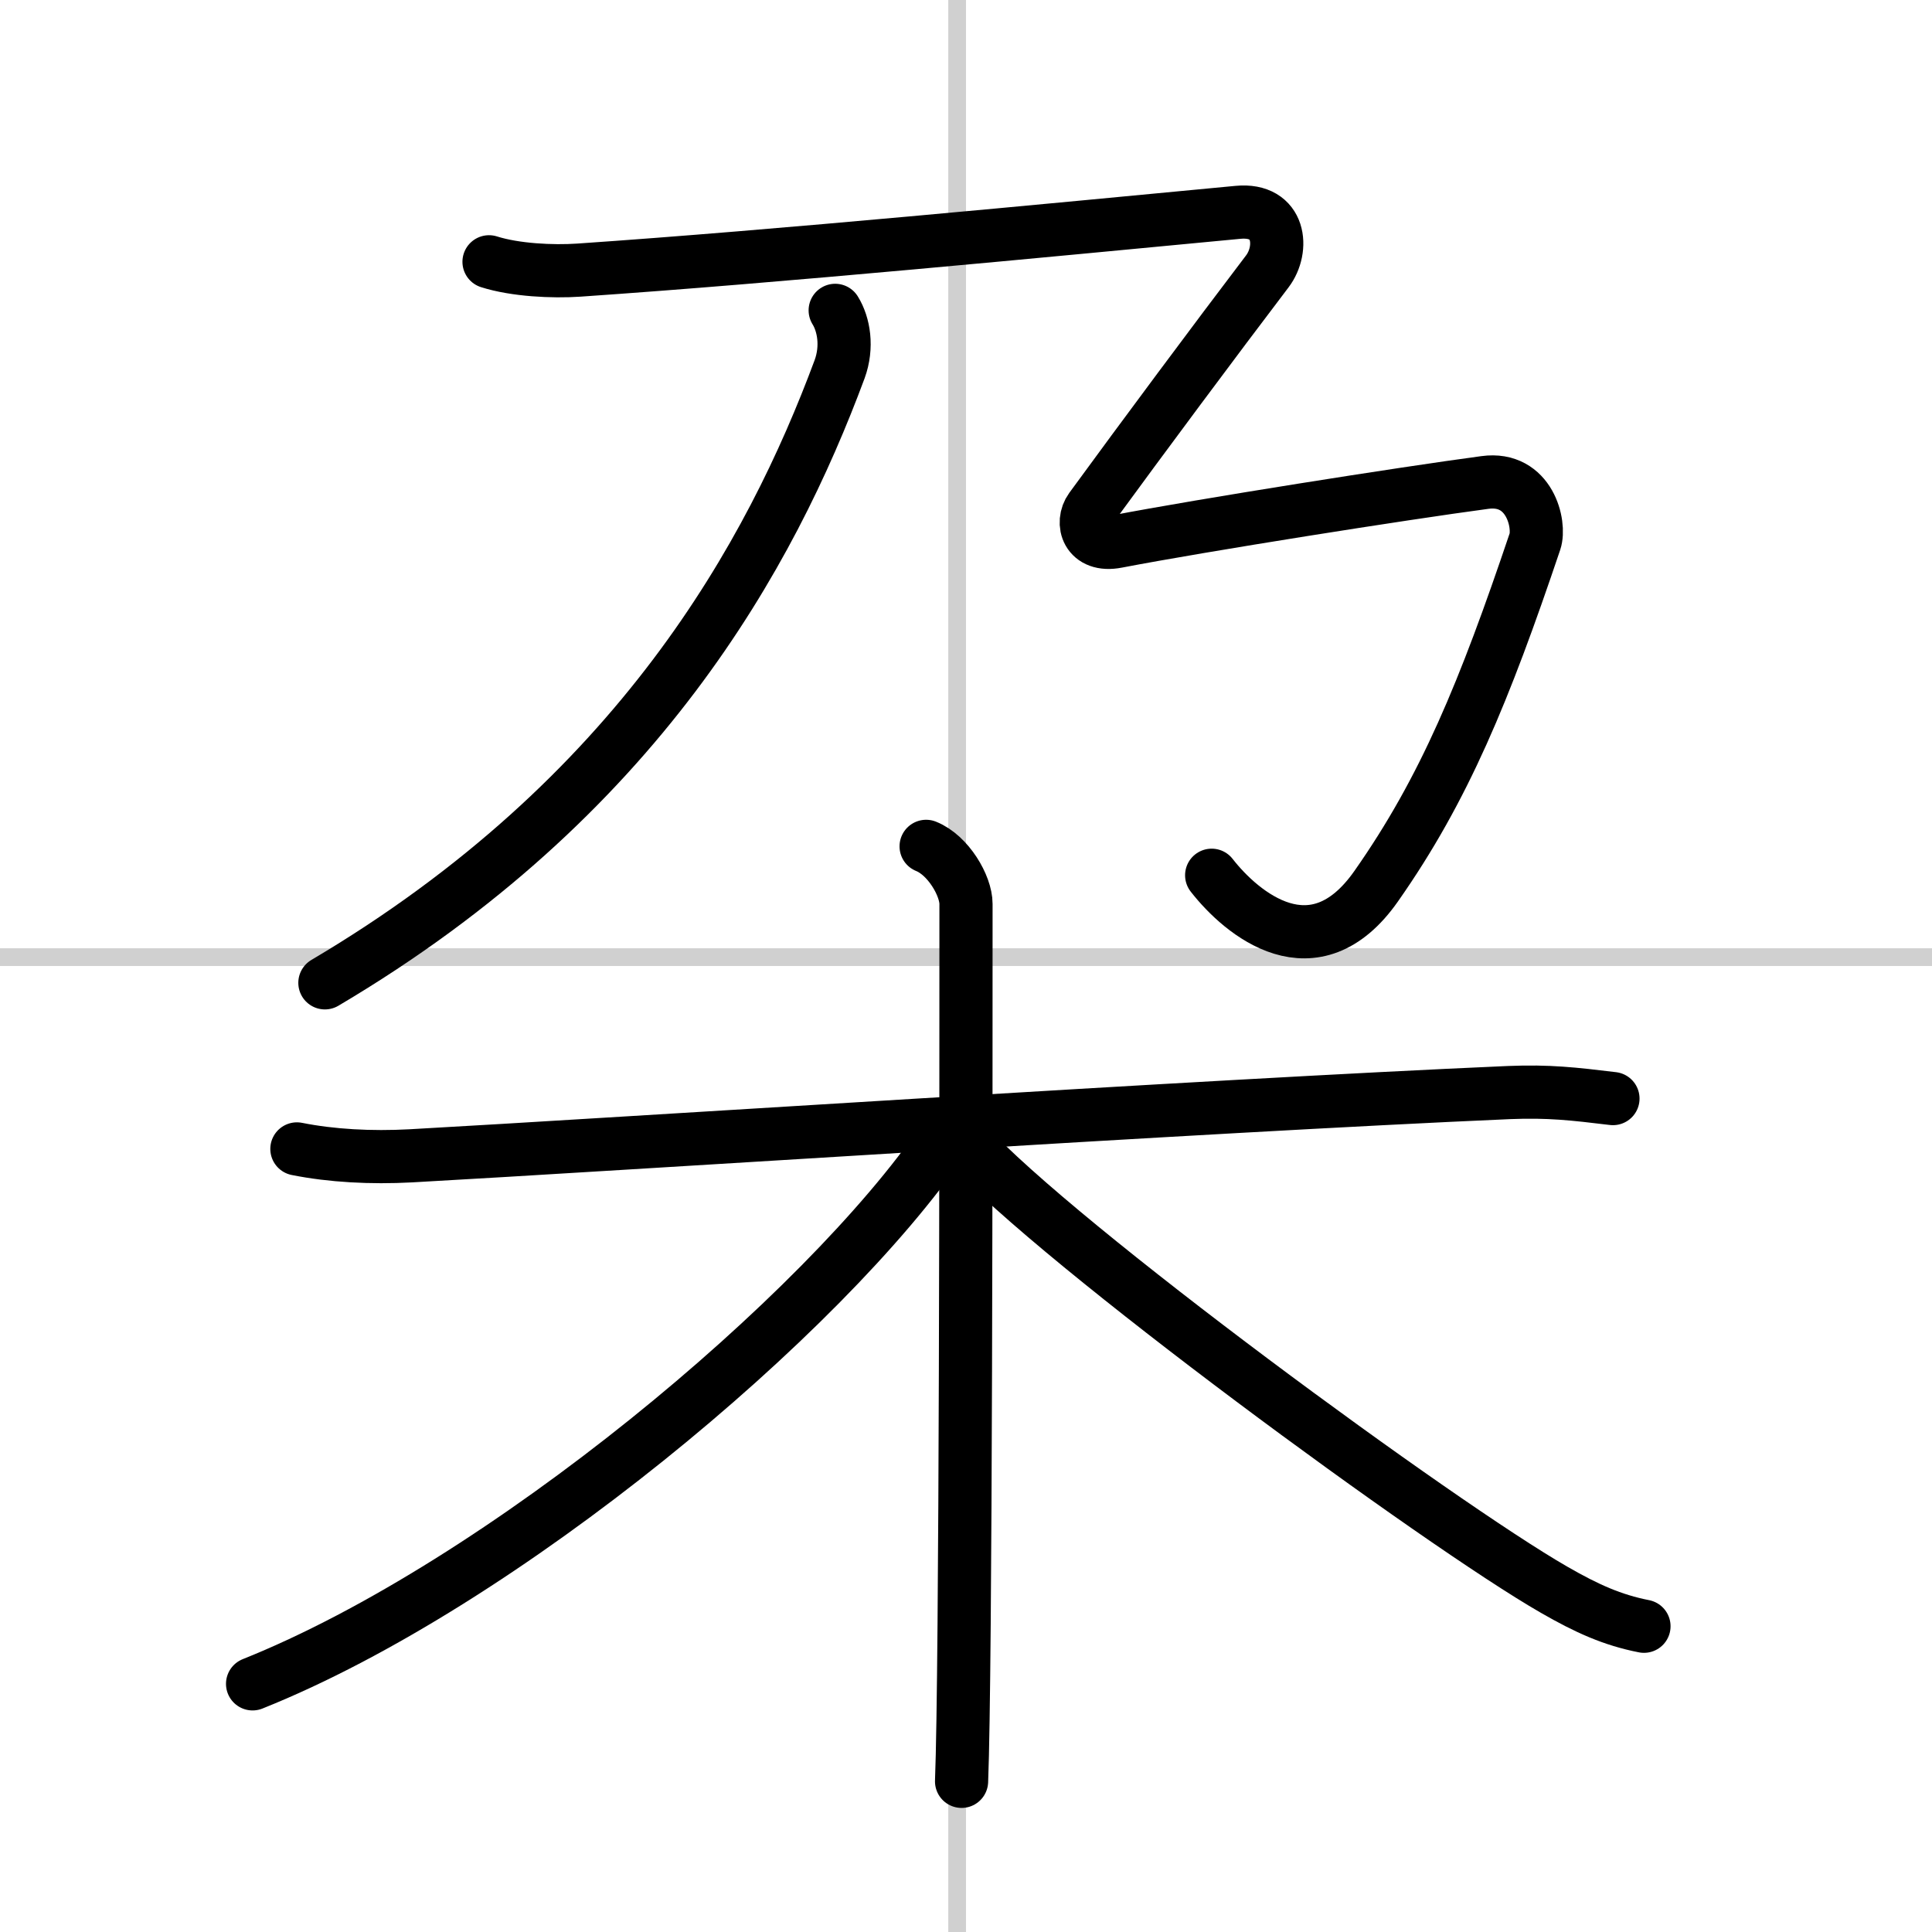
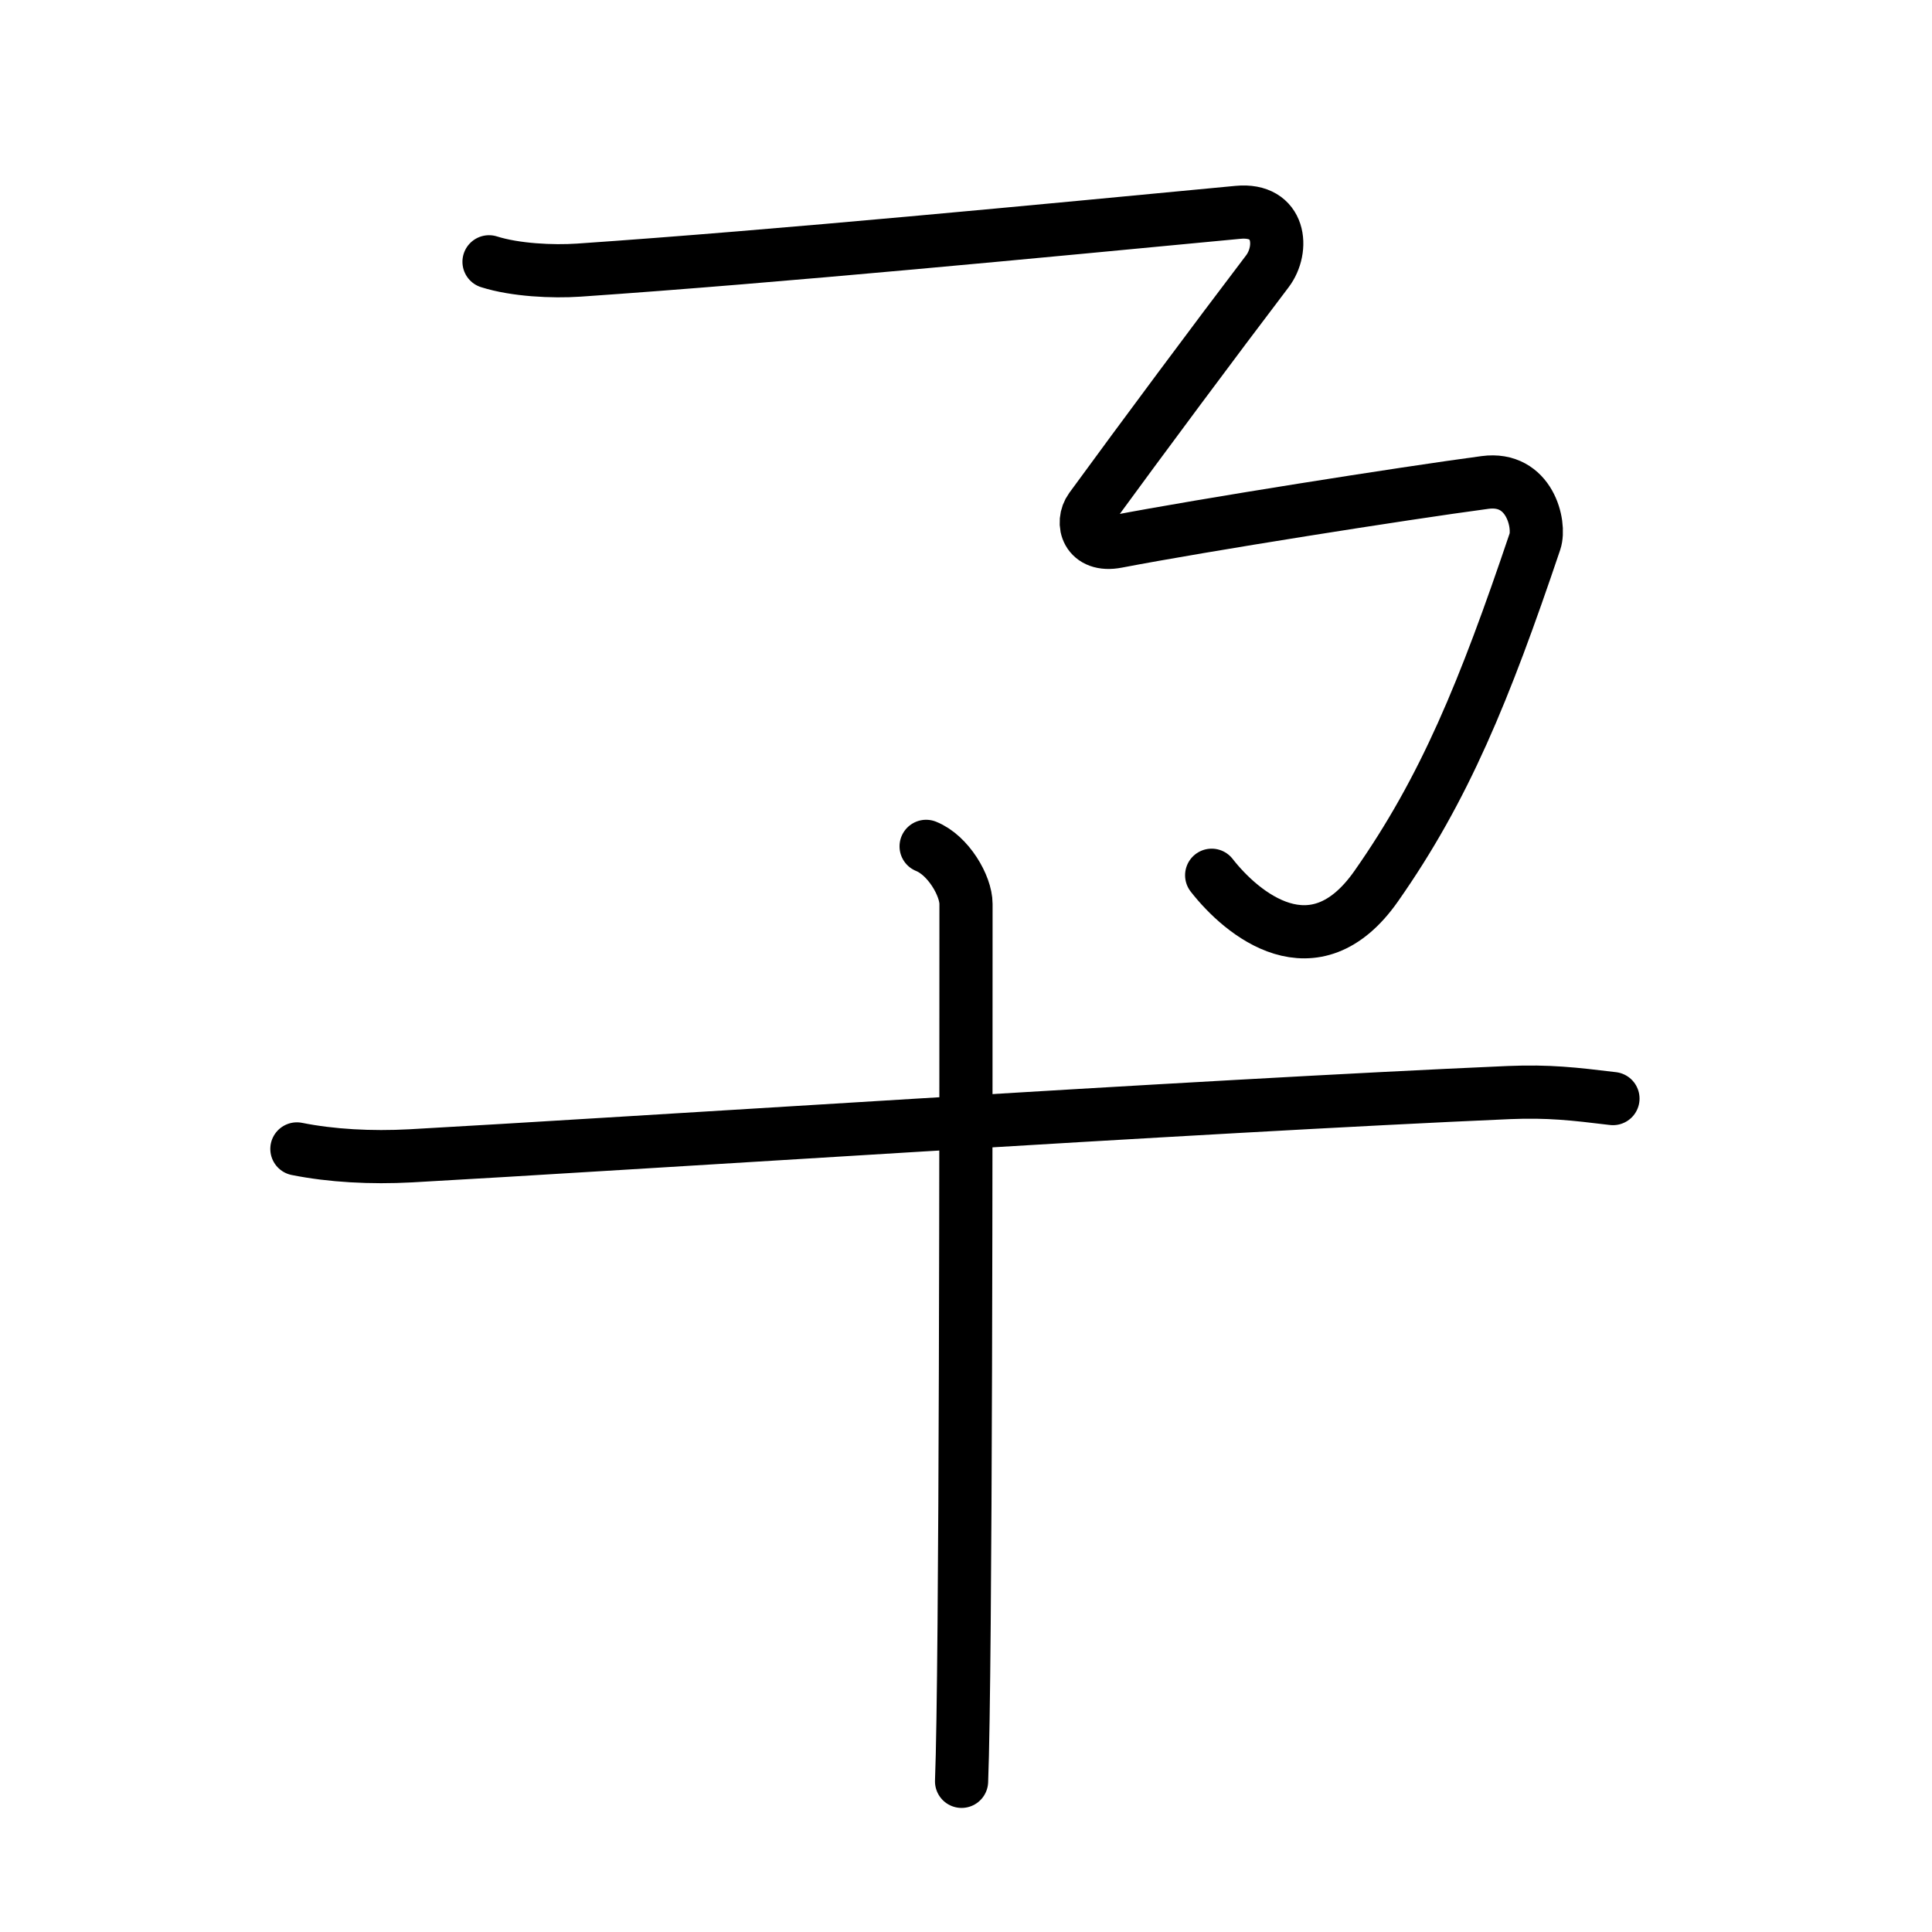
<svg xmlns="http://www.w3.org/2000/svg" width="400" height="400" viewBox="0 0 109 109">
  <rect x="0" y="0" width="109" height="109" fill="#808080" stroke="none" />
  <g fill="none" stroke="#000" stroke-linecap="round" stroke-linejoin="round" stroke-width="3">
    <rect width="100%" height="100%" fill="#fff" stroke="#fff" />
-     <line x1="54" x2="54" y2="109" stroke="#d0d0d0" stroke-width="1" />
-     <line x2="109" y1="54" y2="54" stroke="#d0d0d0" stroke-width="1" />
-     <path d="M47.12,17.51c0.49,0.79,0.71,2.06,0.25,3.32C43.5,31.25,36,45,18.33,55.45" />
    <path d="m27.59 14.77c1.48 0.47 3.59 0.57 5.06 0.47 11.39-0.78 26.22-2.22 37.19-3.26 2.42-0.23 2.61 2.08 1.66 3.33-2.95 3.88-7.01 9.34-9.96 13.38-0.58 0.8-0.21 2.19 1.48 1.86 4.85-0.93 16.12-2.71 20.76-3.33 2.52-0.34 3.14 2.37 2.82 3.33-2.85 8.45-5.1 13.95-8.96 19.45-3.5 4.99-7.59 1.55-9.28-0.62" />
    <path d="m16.75 64.82c1.95 0.39 4.18 0.51 6.42 0.39 11.44-0.63 44.66-2.82 61.97-3.57 2.23-0.09 3.63 0.07 5.86 0.34" />
    <path d="m52.25 47.75c1.25 0.5 2.25 2.22 2.25 3.25 0 10.5 0 43.25-0.25 49.5" />
-     <path d="m53.25 64.25c-6.77 9.94-24.92 25.12-39 30.75" />
-     <path d="m54.5 64.5c5.25 5.75 26.75 21.5 33.18 25.19 1.86 1.07 3.29 1.71 5.07 2.06" />
  </g>
</svg>